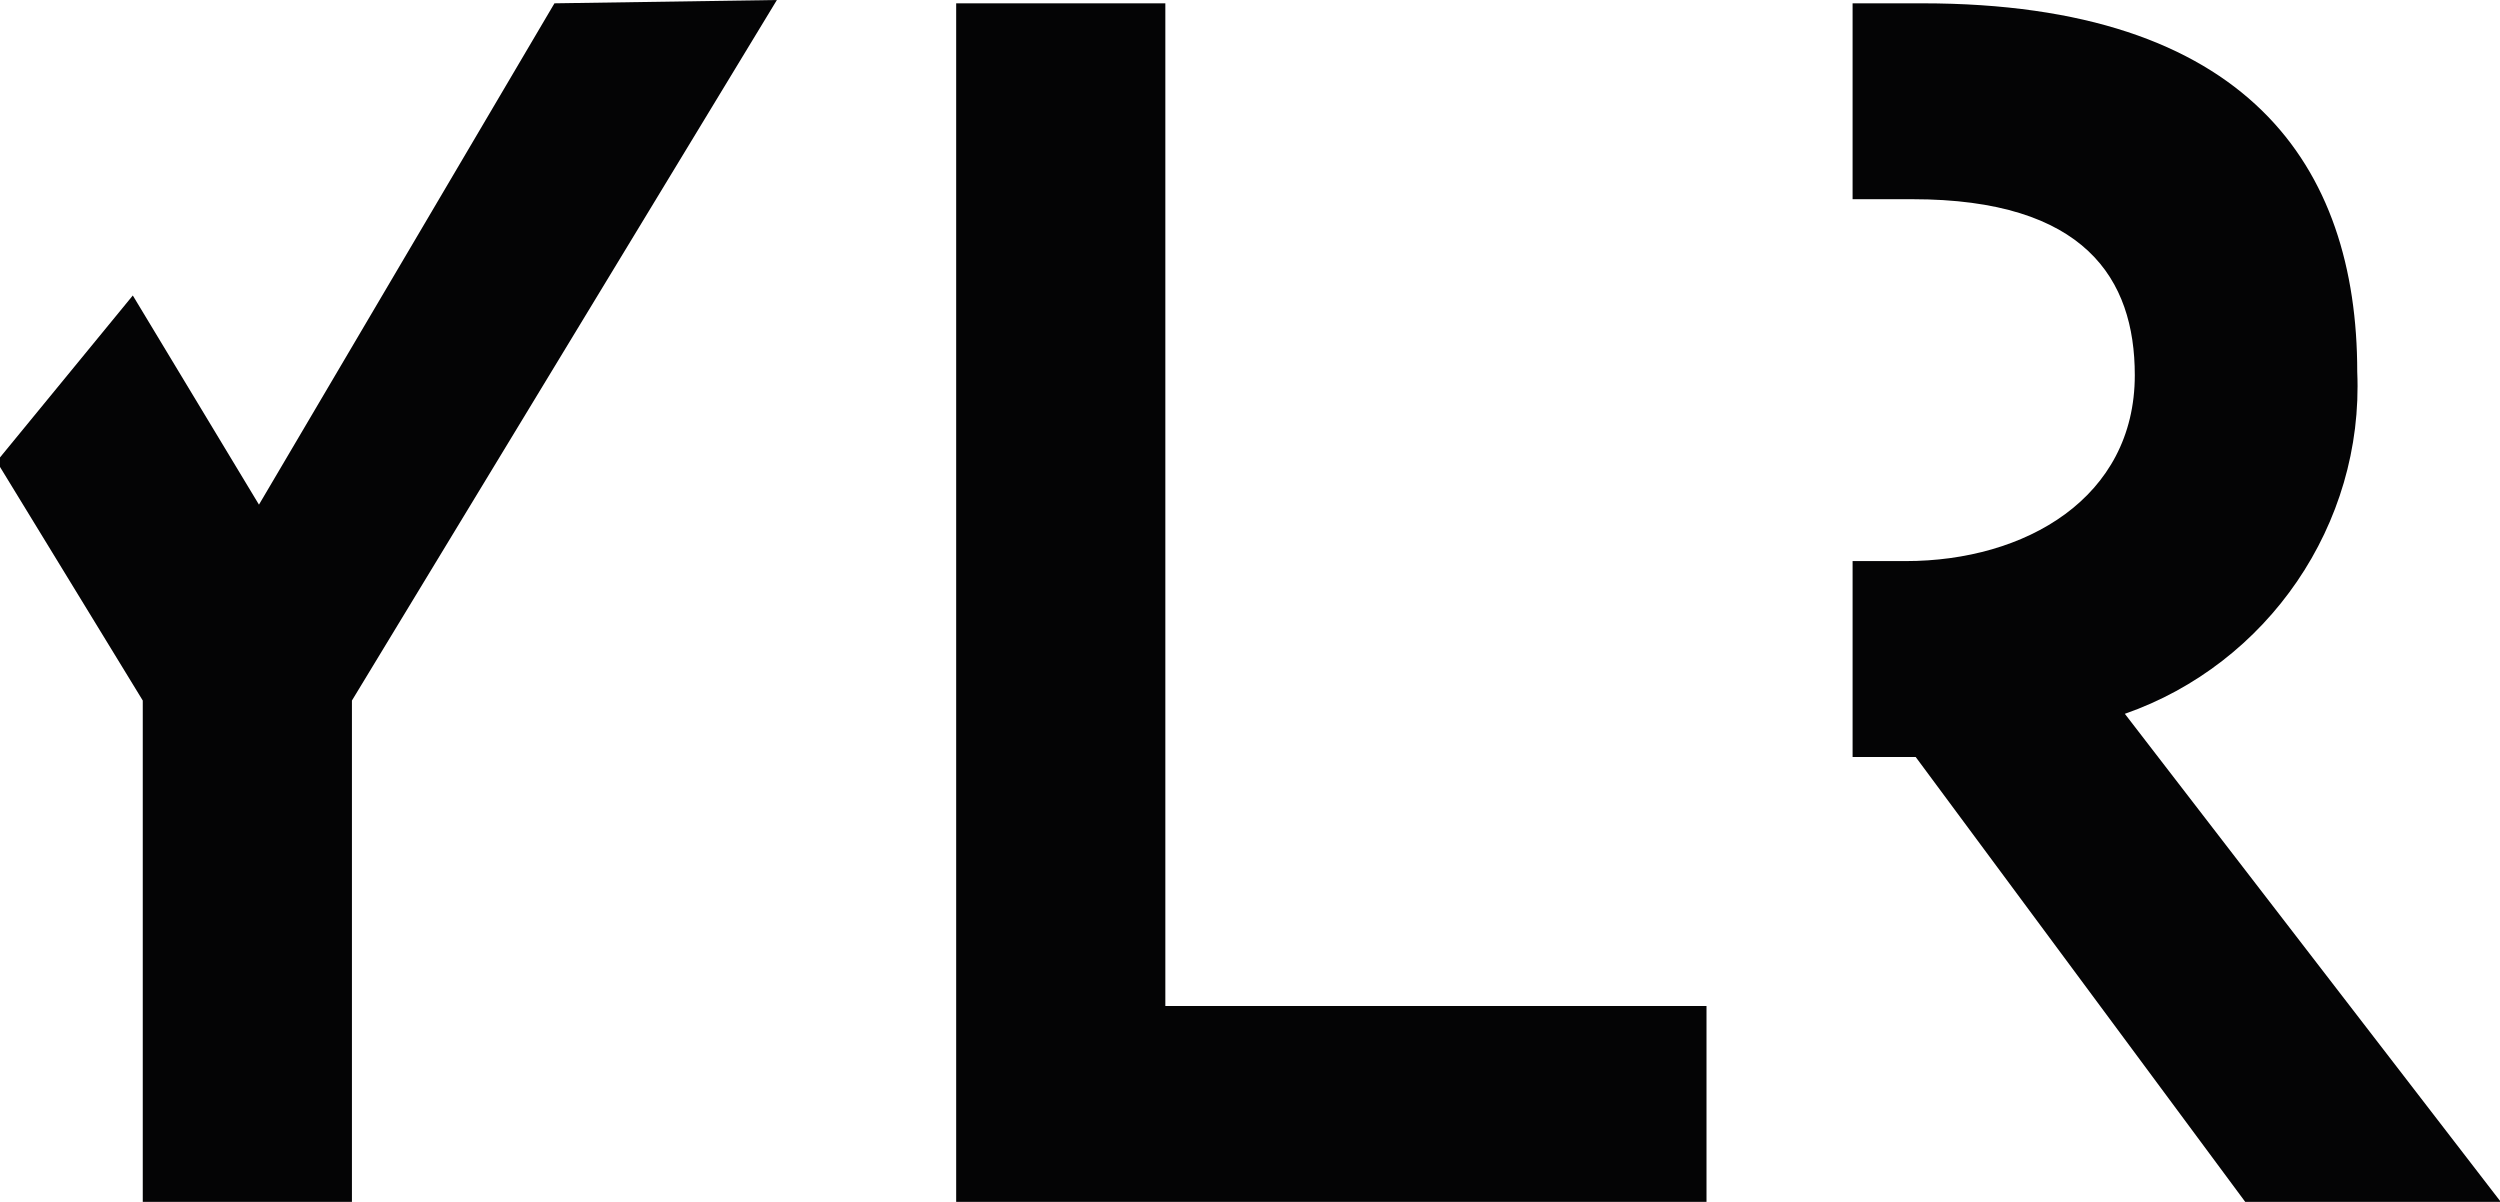
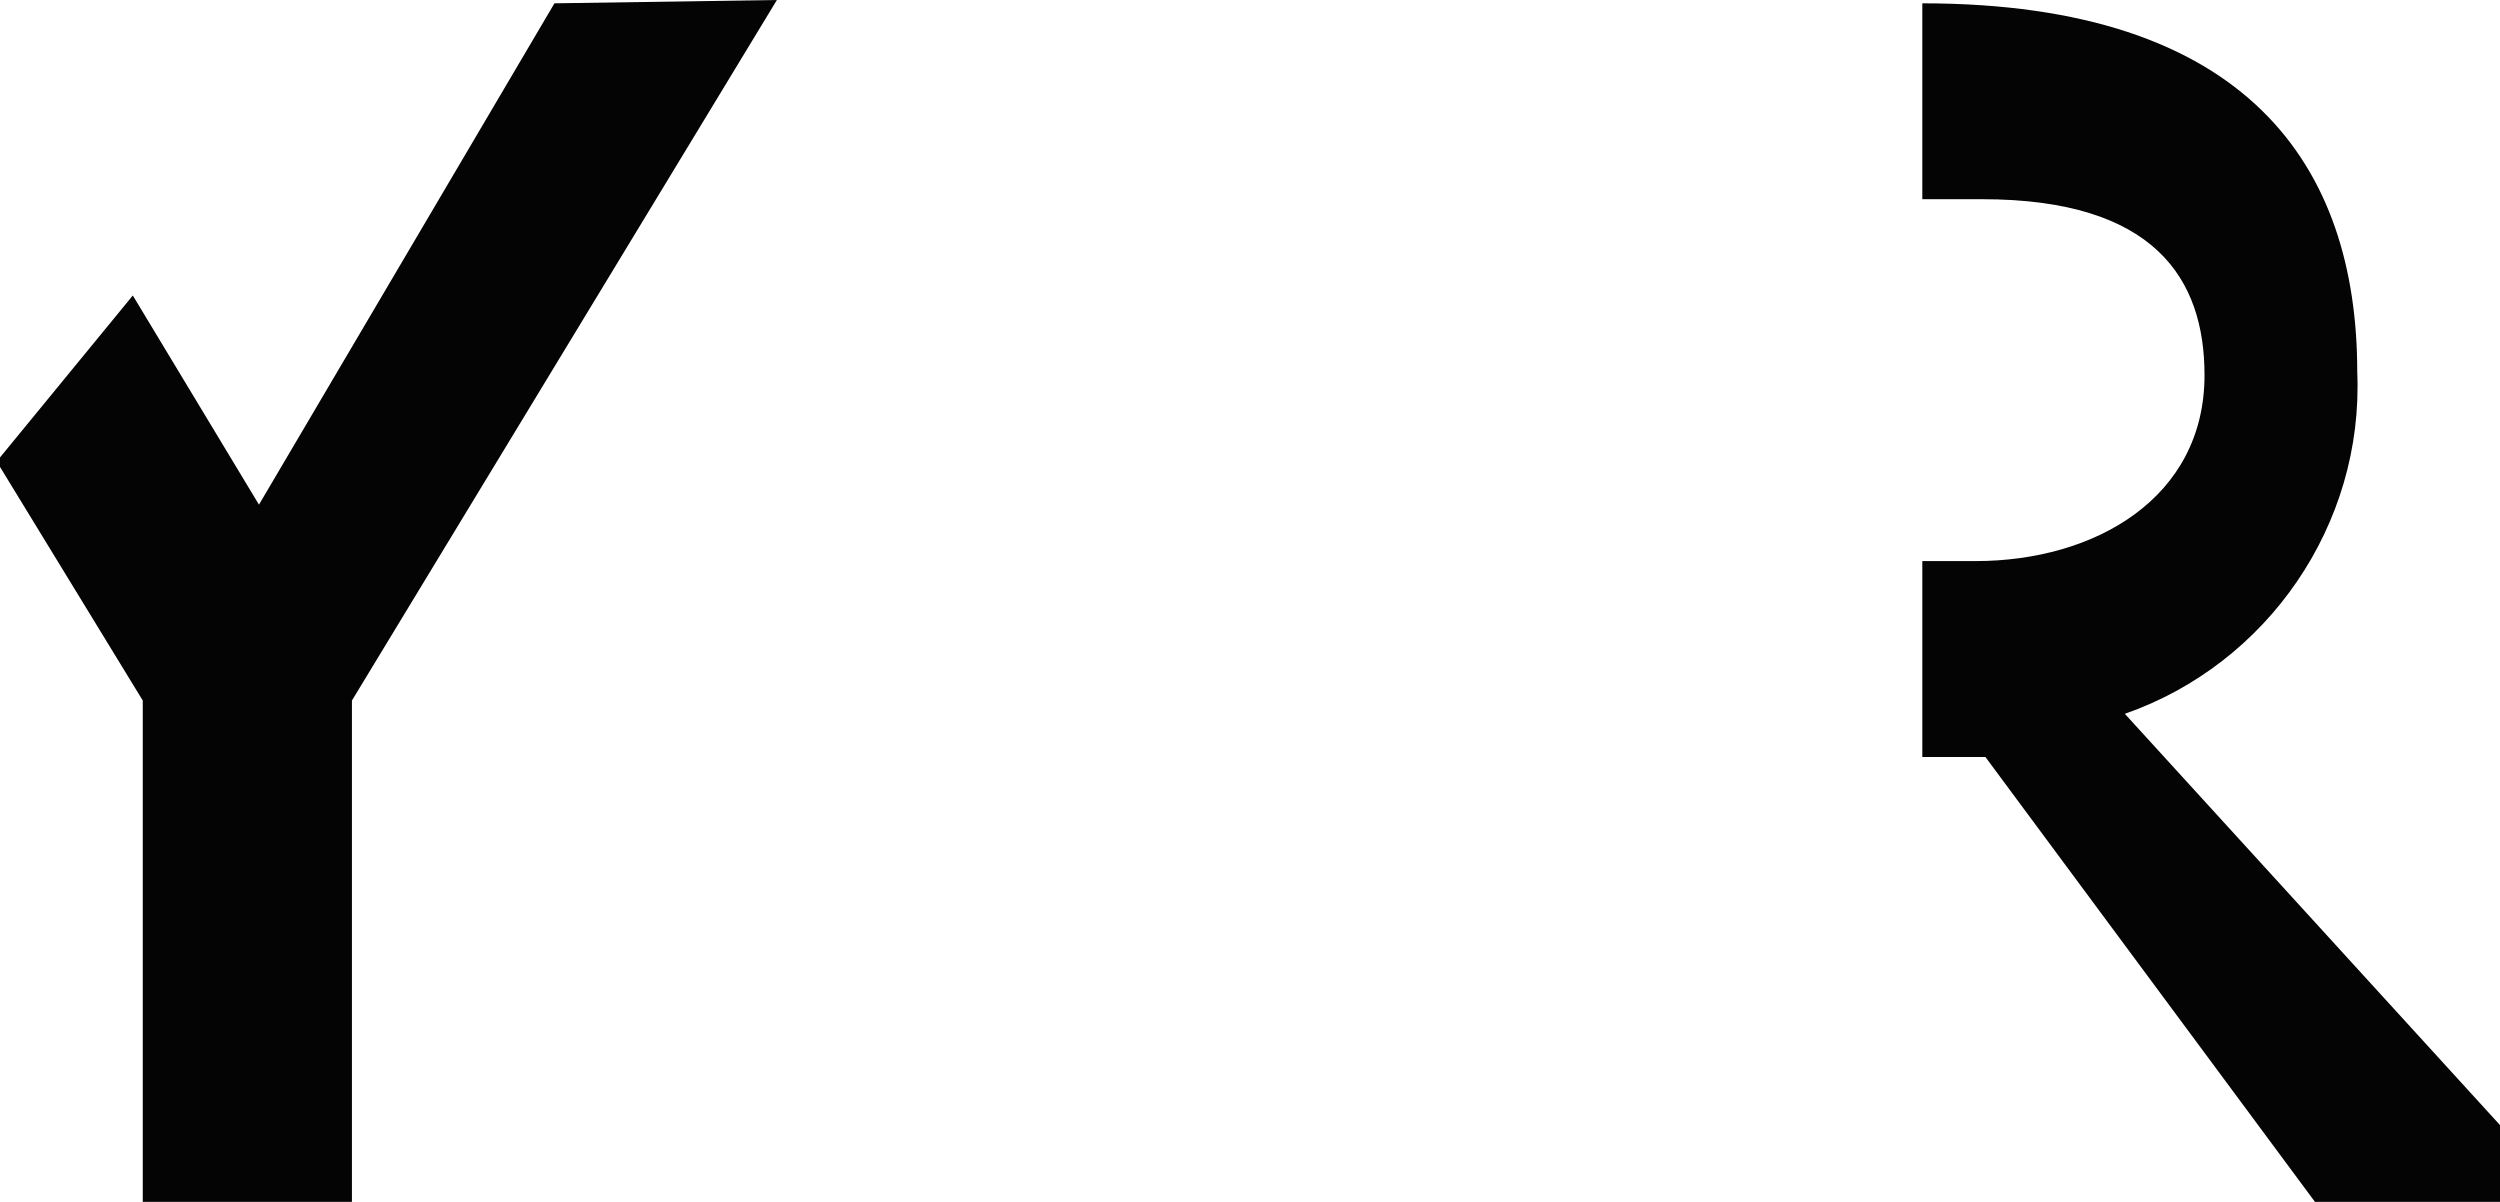
<svg xmlns="http://www.w3.org/2000/svg" version="1.1" id="Ebene_1" x="0px" y="0px" viewBox="0 0 75.3 36.2" style="enable-background:new 0 0 75.3 36.2;" xml:space="preserve">
  <style type="text/css">
	.st0{fill:#040405;}
</style>
  <g id="Gruppe_3645" transform="translate(-14375 4328)">
-     <path id="Pfad_4867" class="st0" d="M14403.8-4327.9h6.3v30.2h16.3v5.9h-22.6V-4327.9z" />
    <path id="Pfad_4868" class="st0" d="M14391.7-4327.9l-8.9,15.1l-3.8-6.3l-4.1,5l4.4,7.2v15.1h6.3v-15.1l12.8-21.1L14391.7-4327.9z" />
-     <path id="Pfad_4869" class="st0" d="M14439-4306.5c4.3-1.5,7.2-5.7,7-10.3c0-6.2-3.3-11.1-13.1-11.1c-0.3,0-1.1,0-2.1,0v5.9   c0.7,0,1.3,0,1.8,0c5.2,0,6.7,2.4,6.7,5.3c0,3.7-3.3,5.6-6.9,5.6h-1.6v5.9h1.9l10,13.5h7.7L14439-4306.5z" />
+     <path id="Pfad_4869" class="st0" d="M14439-4306.5c4.3-1.5,7.2-5.7,7-10.3c0-6.2-3.3-11.1-13.1-11.1v5.9   c0.7,0,1.3,0,1.8,0c5.2,0,6.7,2.4,6.7,5.3c0,3.7-3.3,5.6-6.9,5.6h-1.6v5.9h1.9l10,13.5h7.7L14439-4306.5z" />
  </g>
</svg>